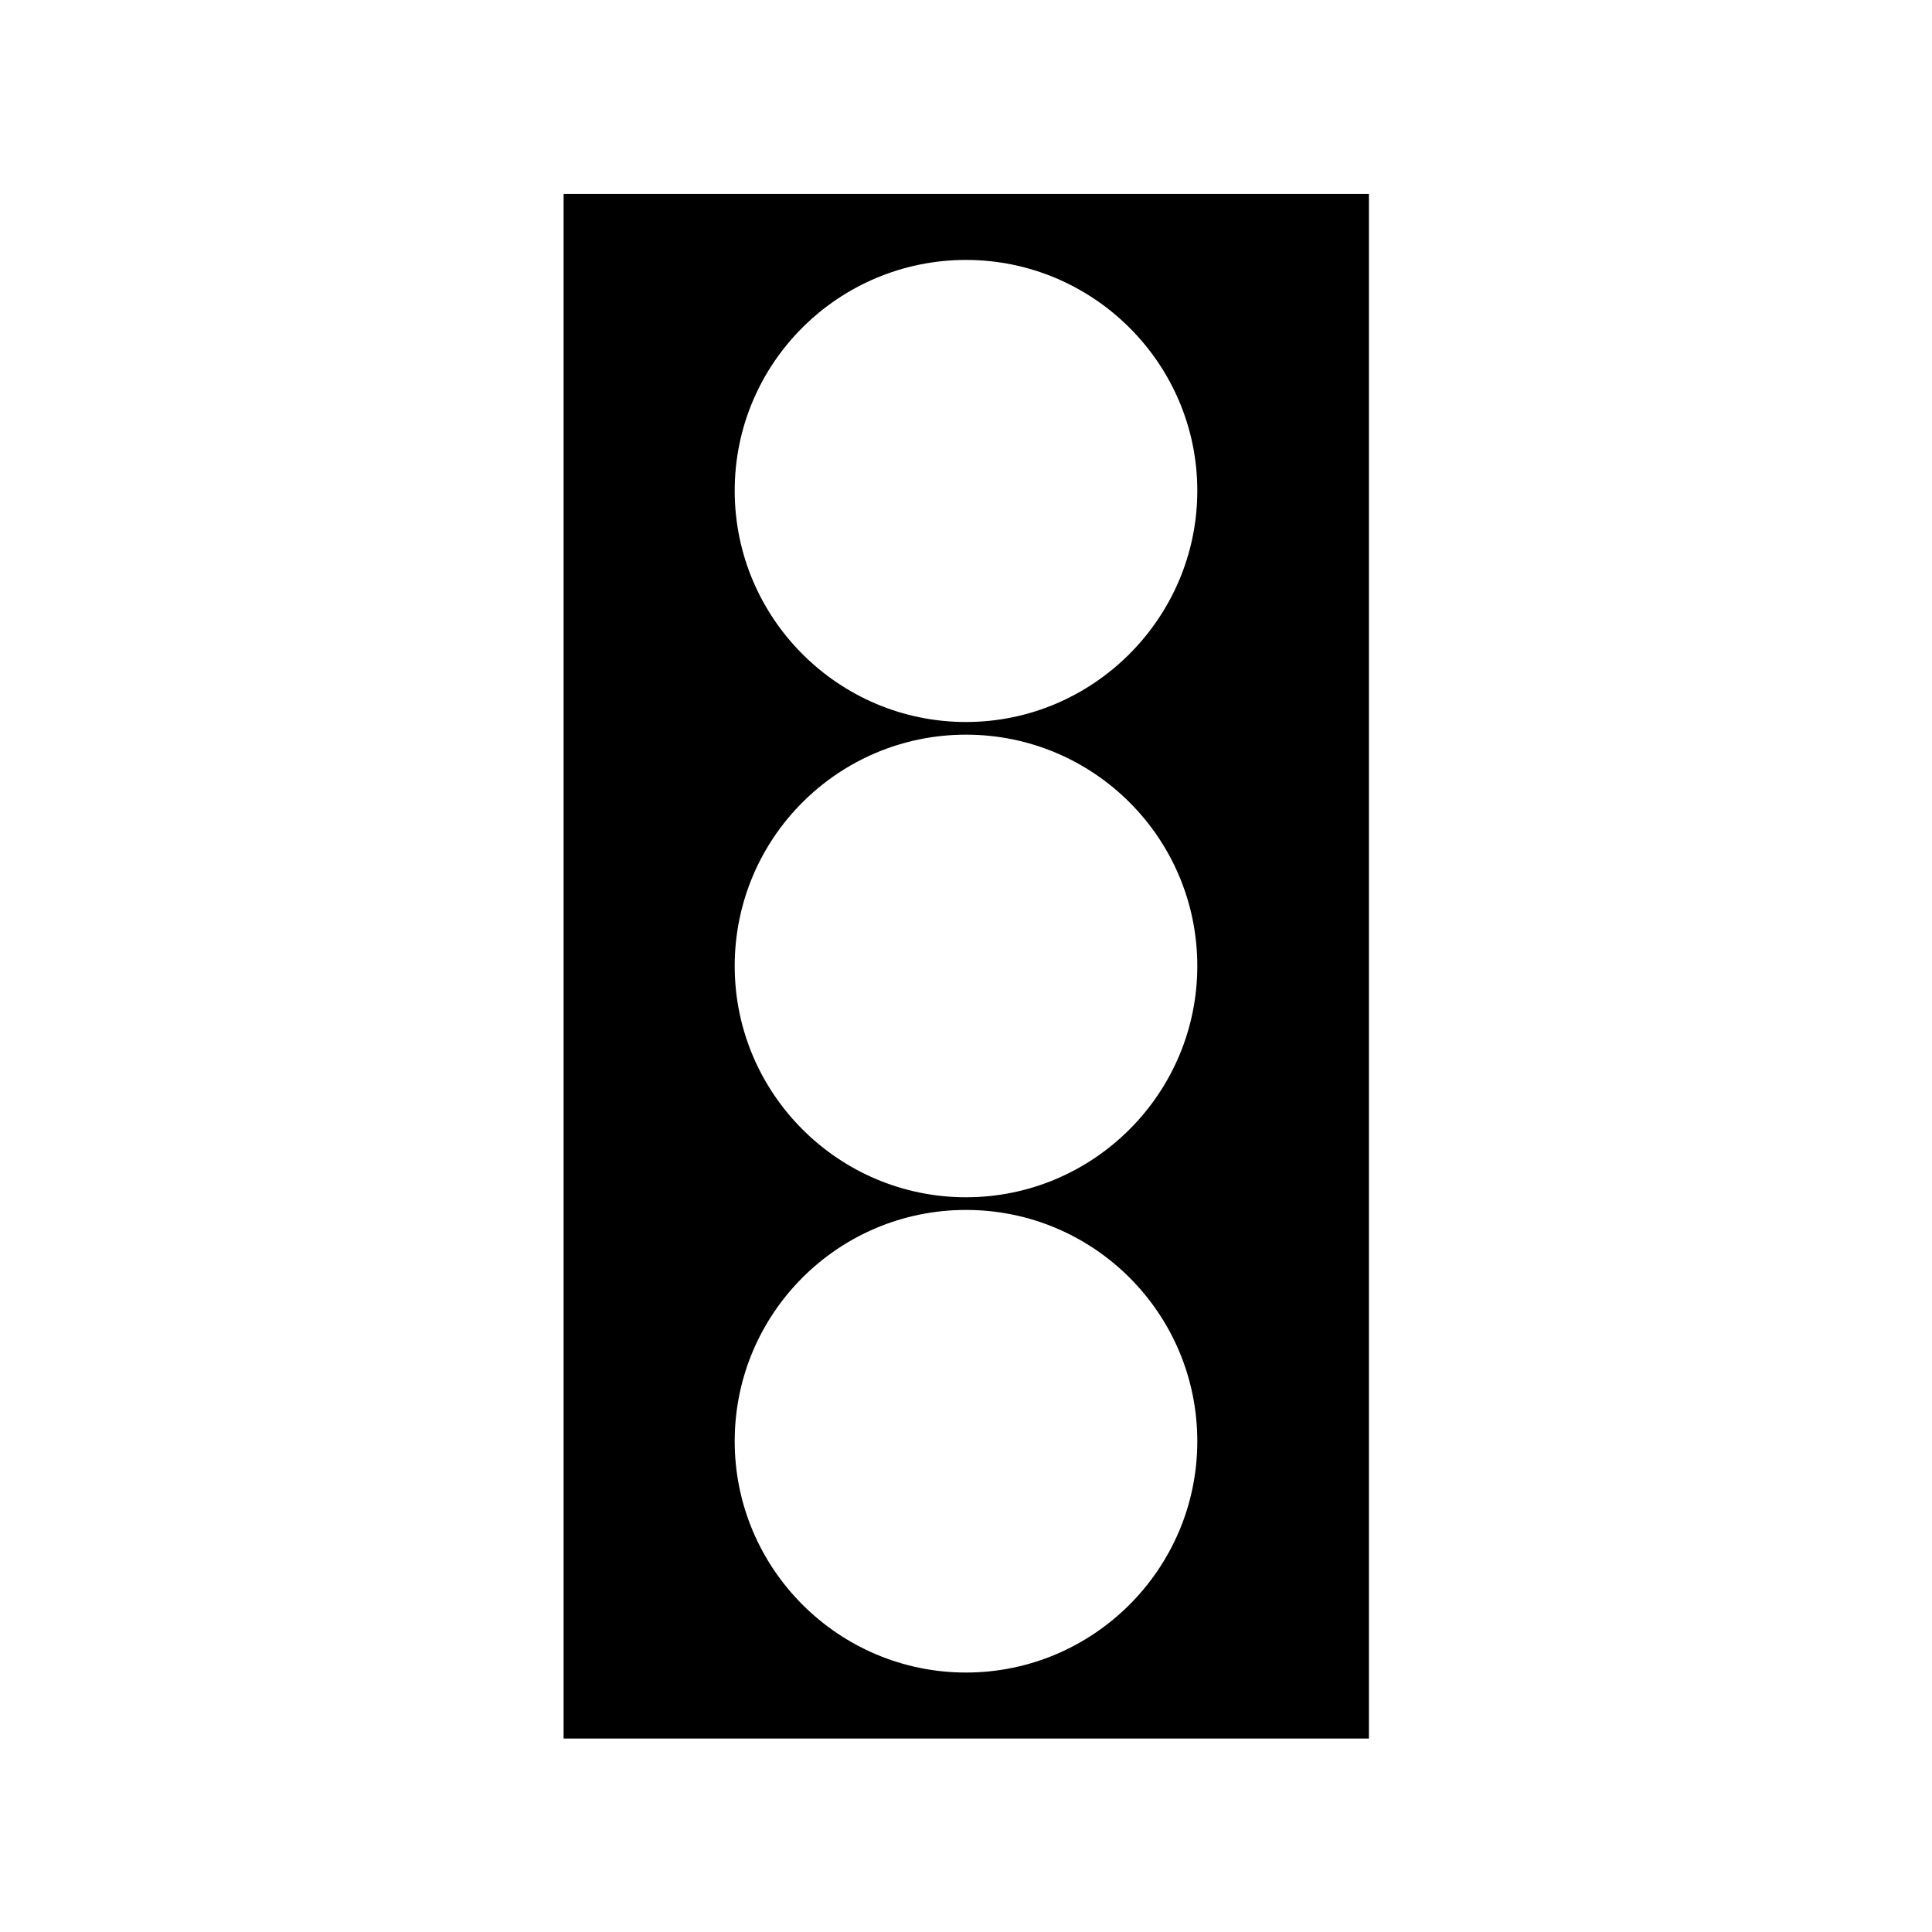
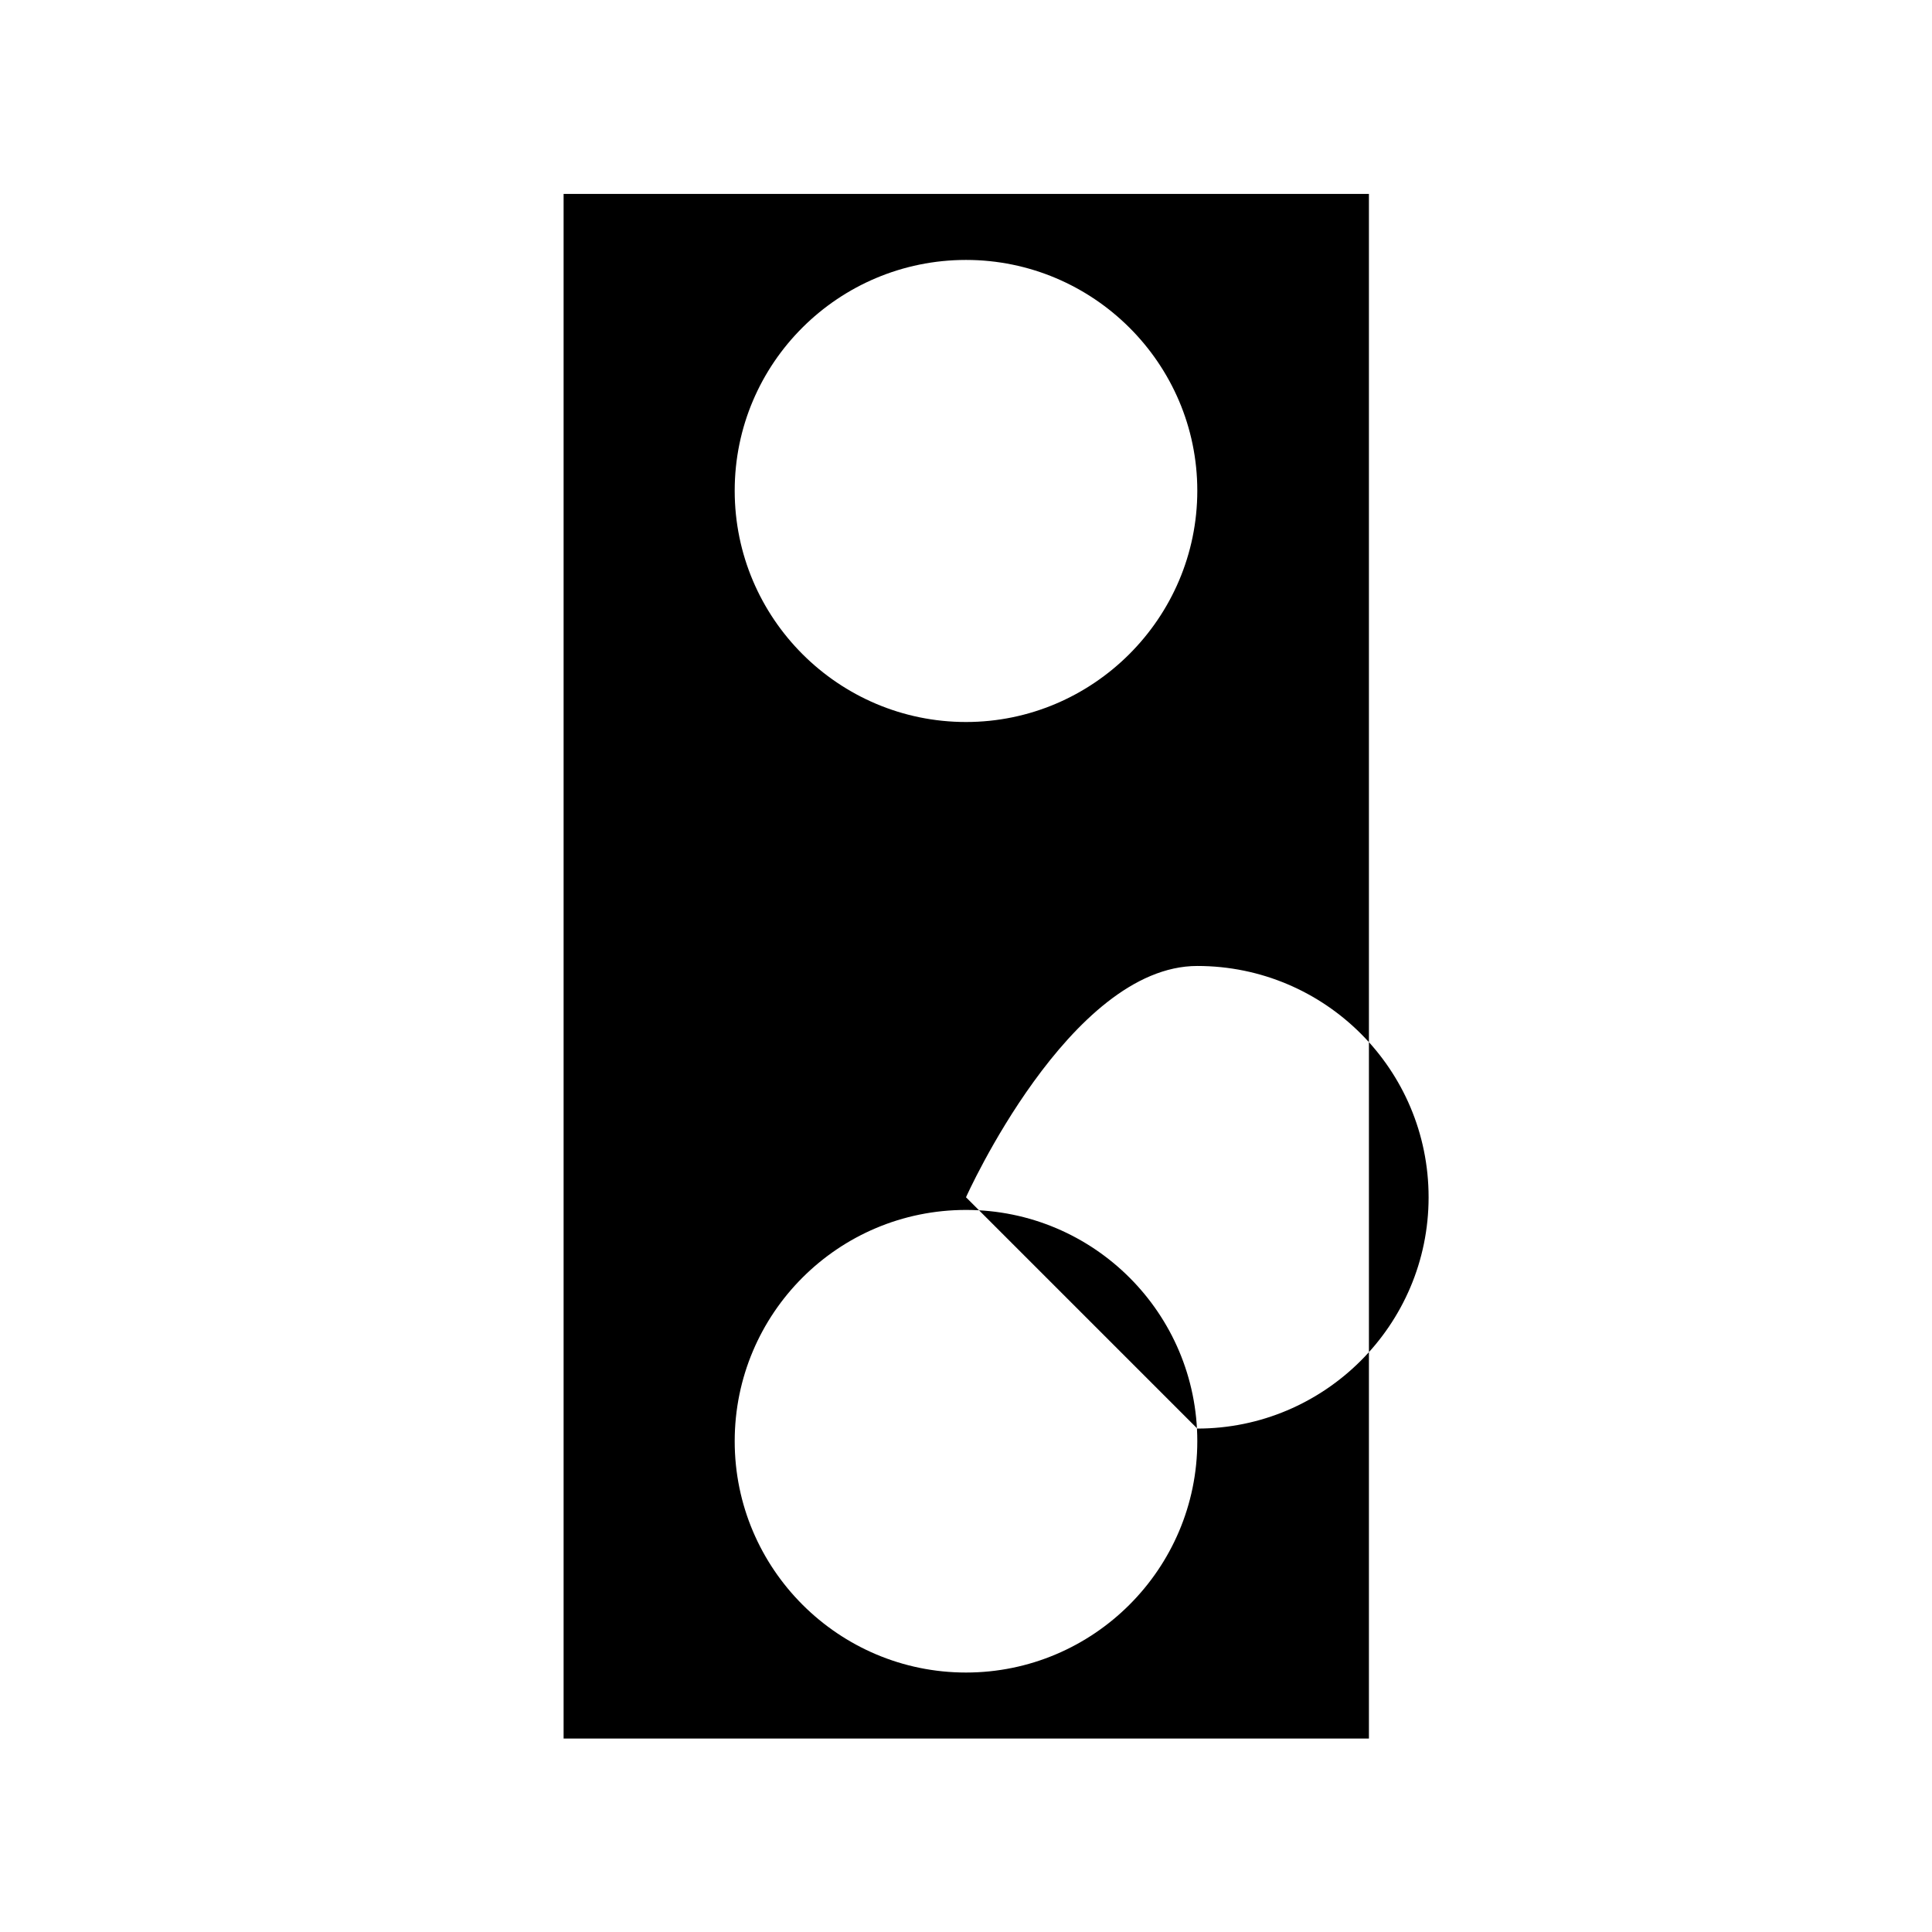
<svg xmlns="http://www.w3.org/2000/svg" fill="#000000" width="800px" height="800px" version="1.1" viewBox="144 144 512 512">
-   <path d="m506.78 195.39h-213.42v409.34h213.42zm-106.78 391.85c-33.727 0-61.297-27.43-61.297-61.297 0-33.867 27.43-61.297 61.297-61.297s61.297 27.43 61.297 61.297c0 33.867-27.57 61.297-61.297 61.297zm0-125.95c-33.727 0-61.297-27.43-61.297-61.297s27.43-61.297 61.297-61.297 61.297 27.43 61.297 61.297-27.57 61.297-61.297 61.297zm0-125.95c-33.727 0-61.297-27.43-61.297-61.297s27.566-61.156 61.297-61.156c33.727 0 61.297 27.43 61.297 61.156s-27.57 61.297-61.297 61.297z" />
+   <path d="m506.78 195.39h-213.42v409.34h213.42zm-106.78 391.85c-33.727 0-61.297-27.43-61.297-61.297 0-33.867 27.43-61.297 61.297-61.297s61.297 27.43 61.297 61.297c0 33.867-27.57 61.297-61.297 61.297zm0-125.95s27.43-61.297 61.297-61.297 61.297 27.43 61.297 61.297-27.57 61.297-61.297 61.297zm0-125.95c-33.727 0-61.297-27.43-61.297-61.297s27.566-61.156 61.297-61.156c33.727 0 61.297 27.43 61.297 61.156s-27.57 61.297-61.297 61.297z" />
</svg>